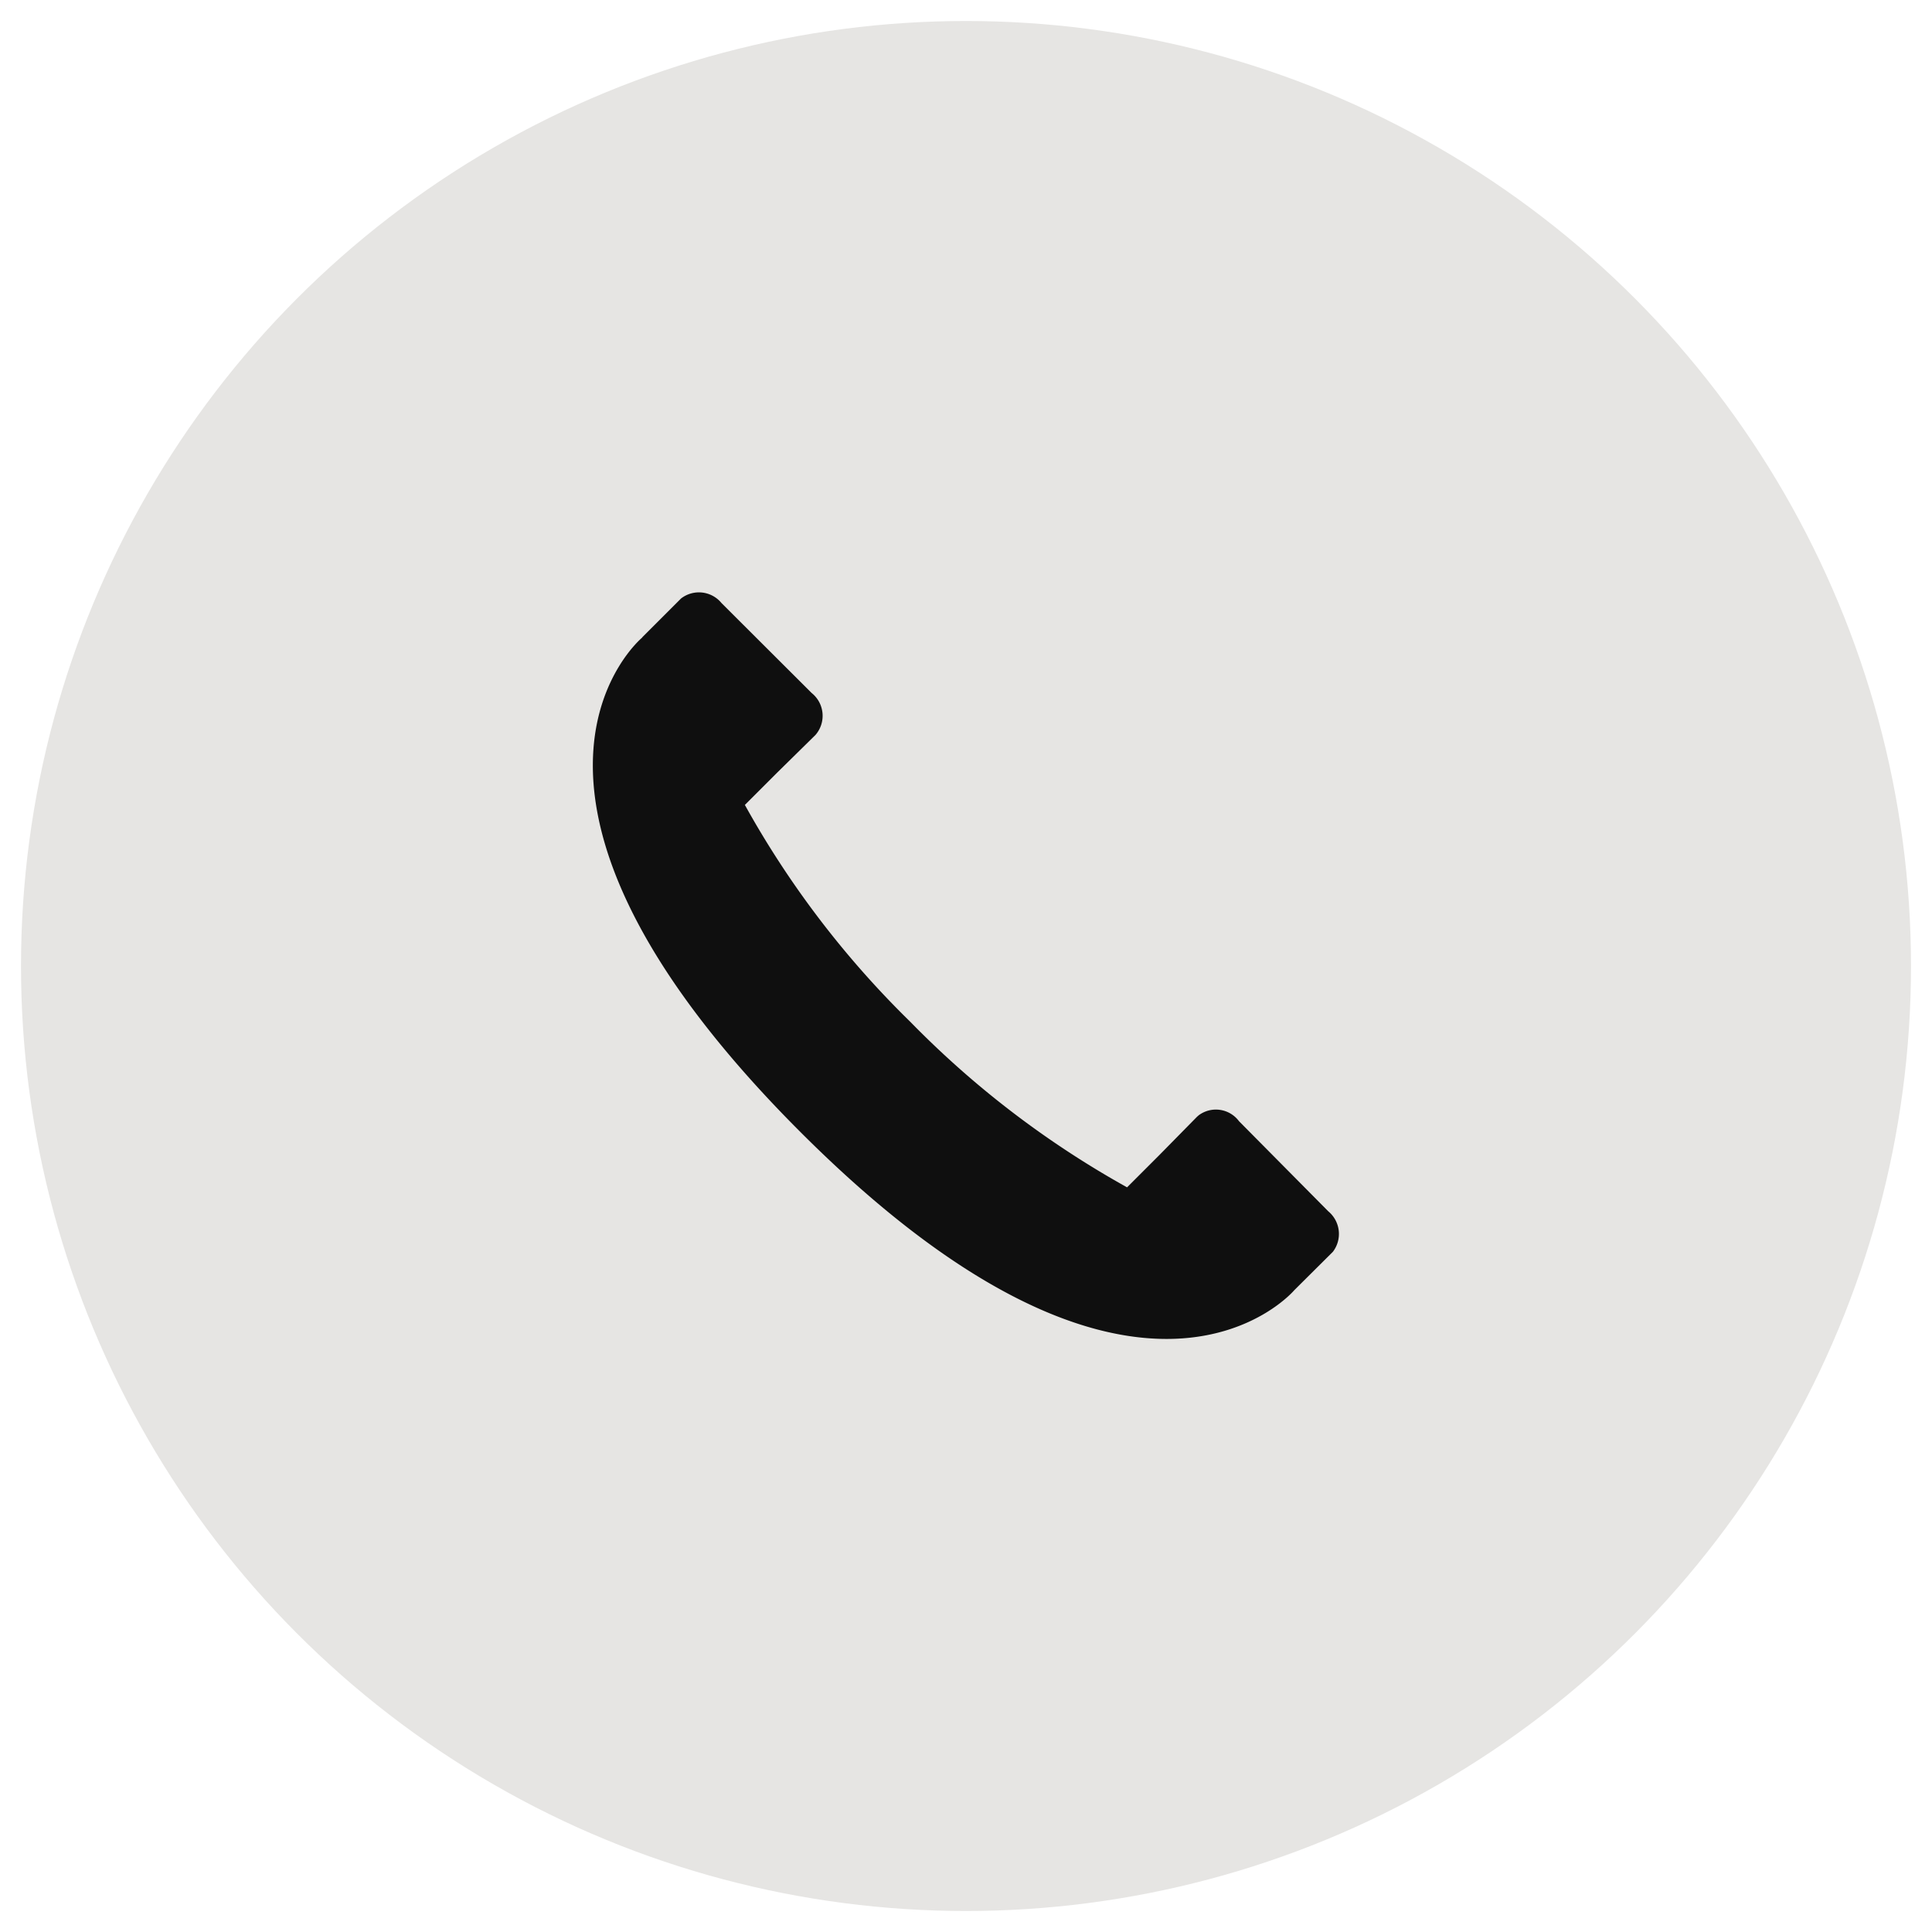
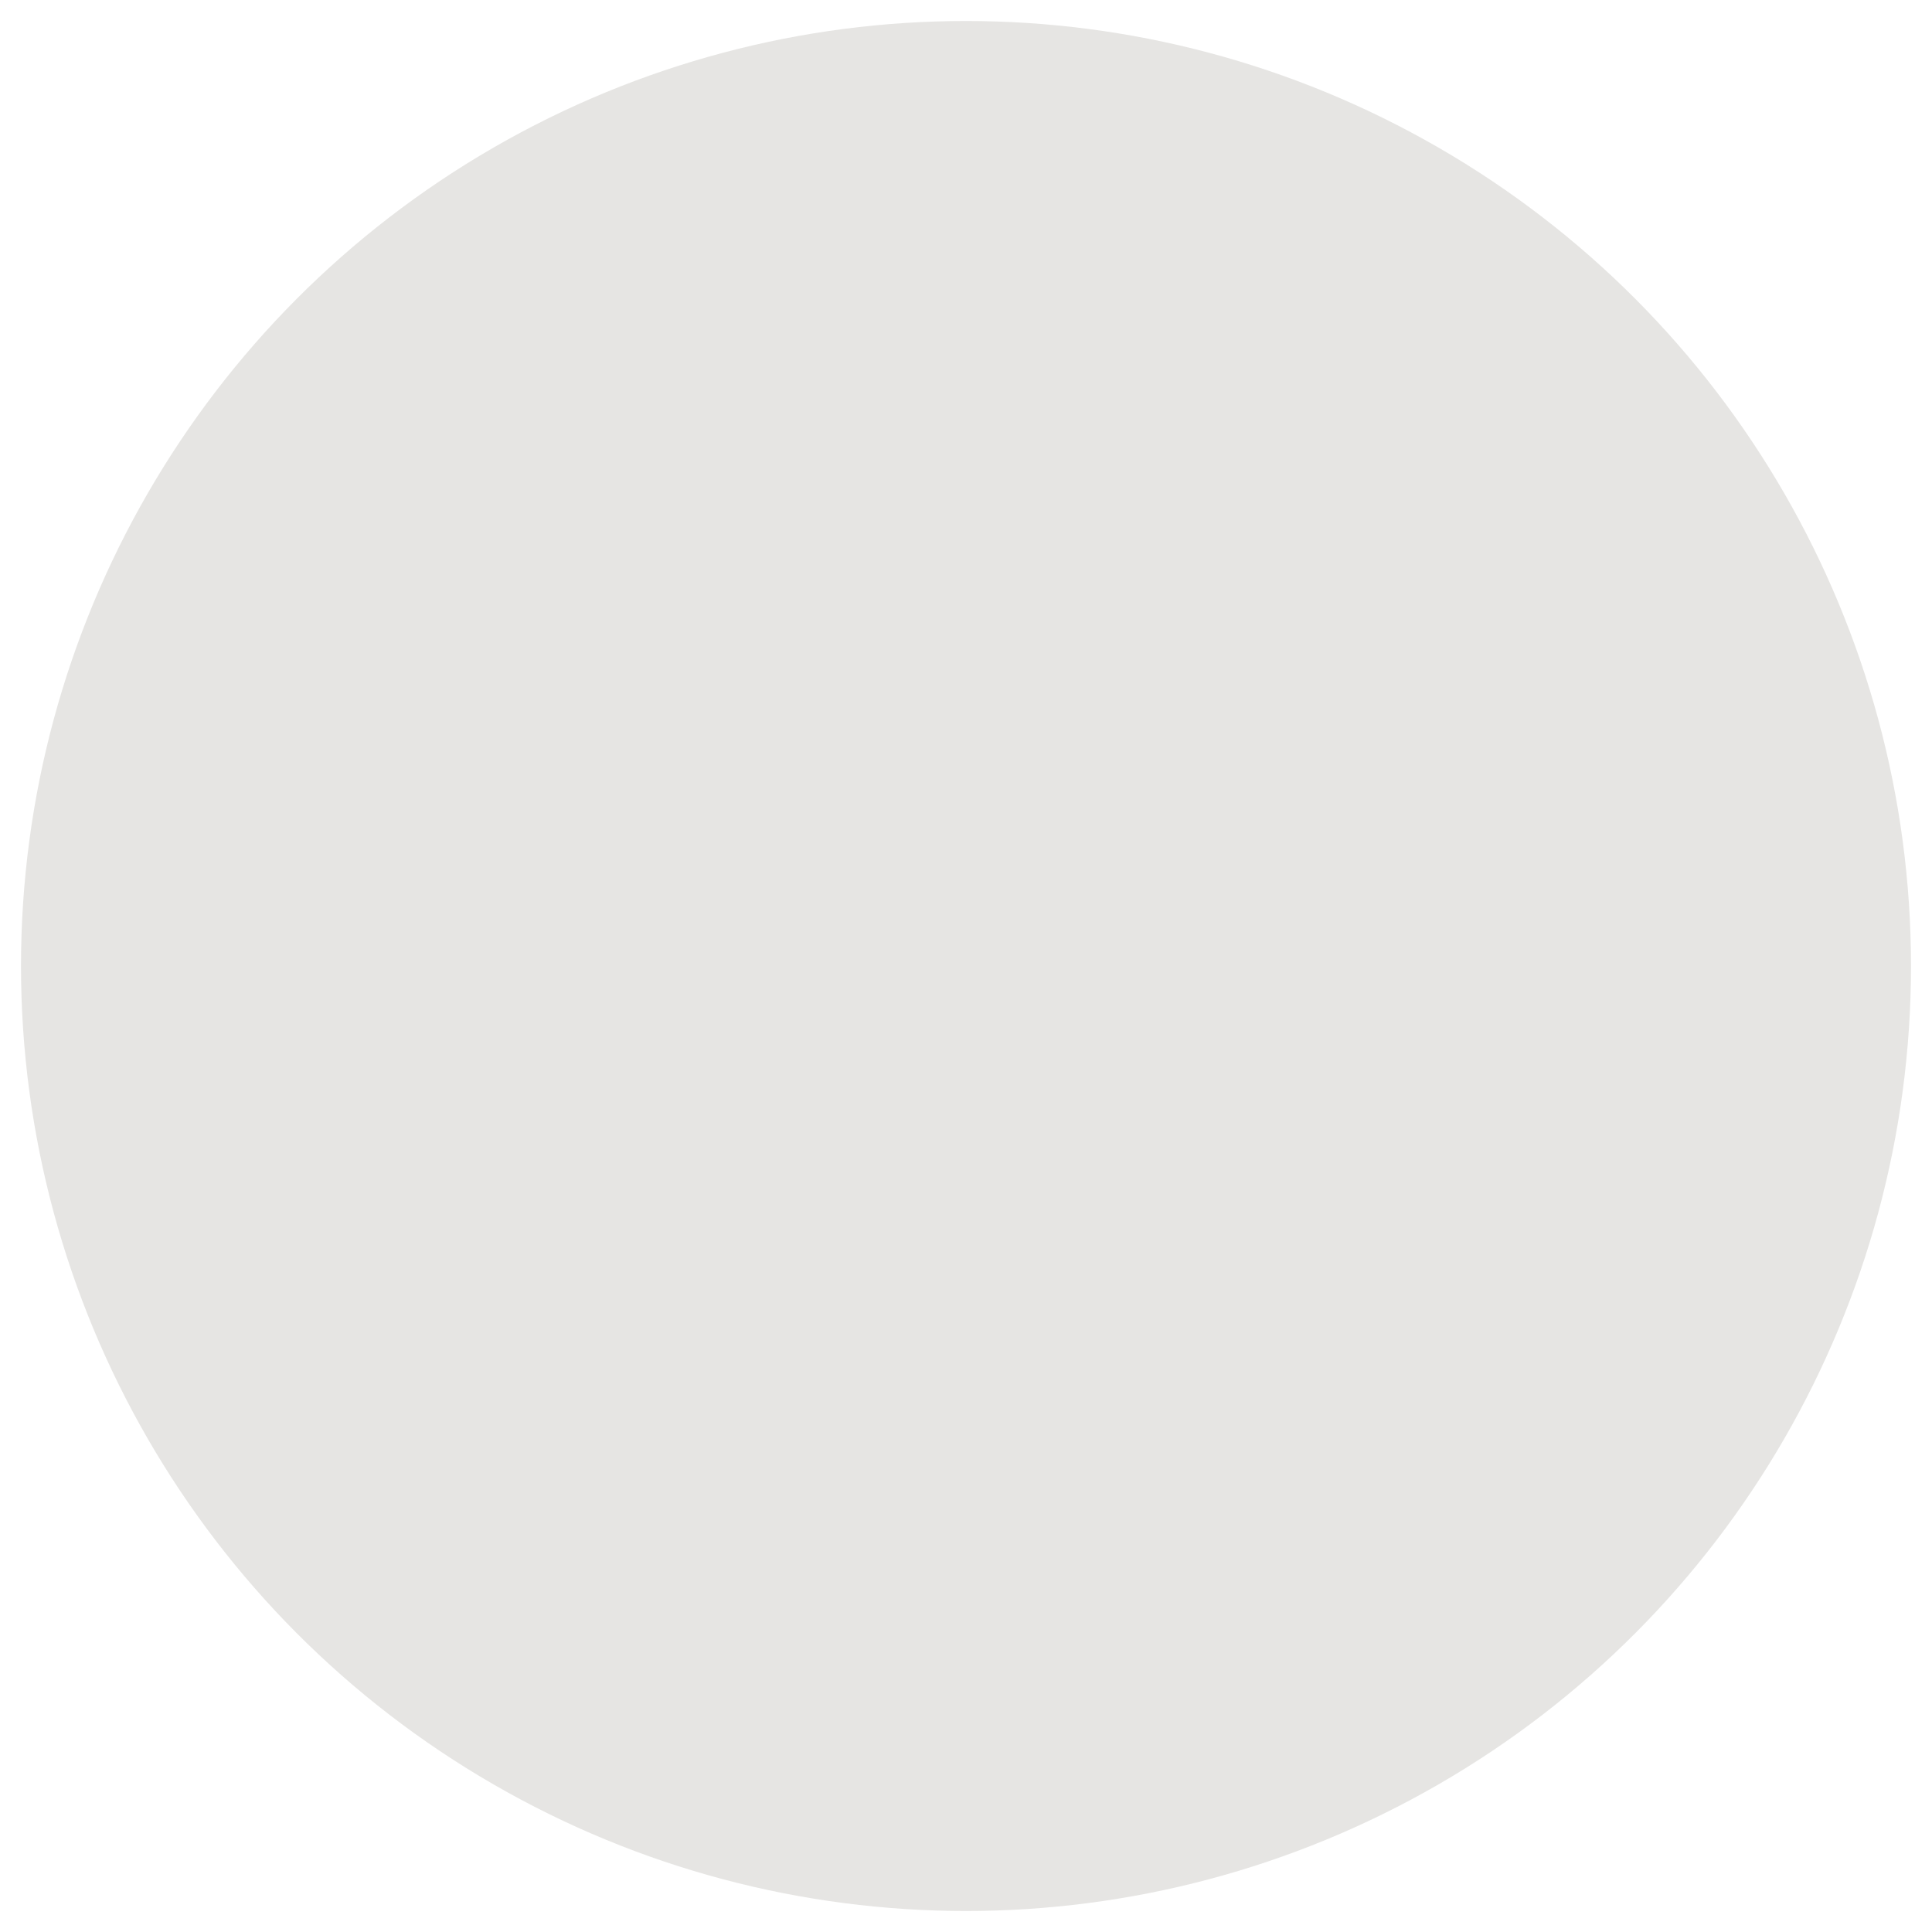
<svg xmlns="http://www.w3.org/2000/svg" id="Lag_1" data-name="Lag 1" viewBox="0 0 92 92">
  <defs>
    <style>.cls-1{fill:#e6e5e3;}.cls-2{fill:#0f0f0f;}</style>
  </defs>
  <title>tele</title>
  <circle class="cls-1" cx="46" cy="46" r="45" />
-   <path class="cls-2" d="M30.57,30.37s-8.73,7.26,7.54,23.53h0c16.22,16.23,23.53,7.53,23.53,7.53h0l1.83-1.82a1.4,1.4,0,0,0-.22-1.93L59,53.39a1.37,1.37,0,0,0-1.92-.28l-.08.07L55.21,55h0l-1.54,1.54a45,45,0,0,1-10.32-7.88,44.82,44.82,0,0,1-7.88-10.33L37,36.8h0L38.83,35a1.39,1.39,0,0,0-.18-2l0,0-4.29-4.28a1.39,1.39,0,0,0-1.93-.22l-1.83,1.83Z" />
</svg>